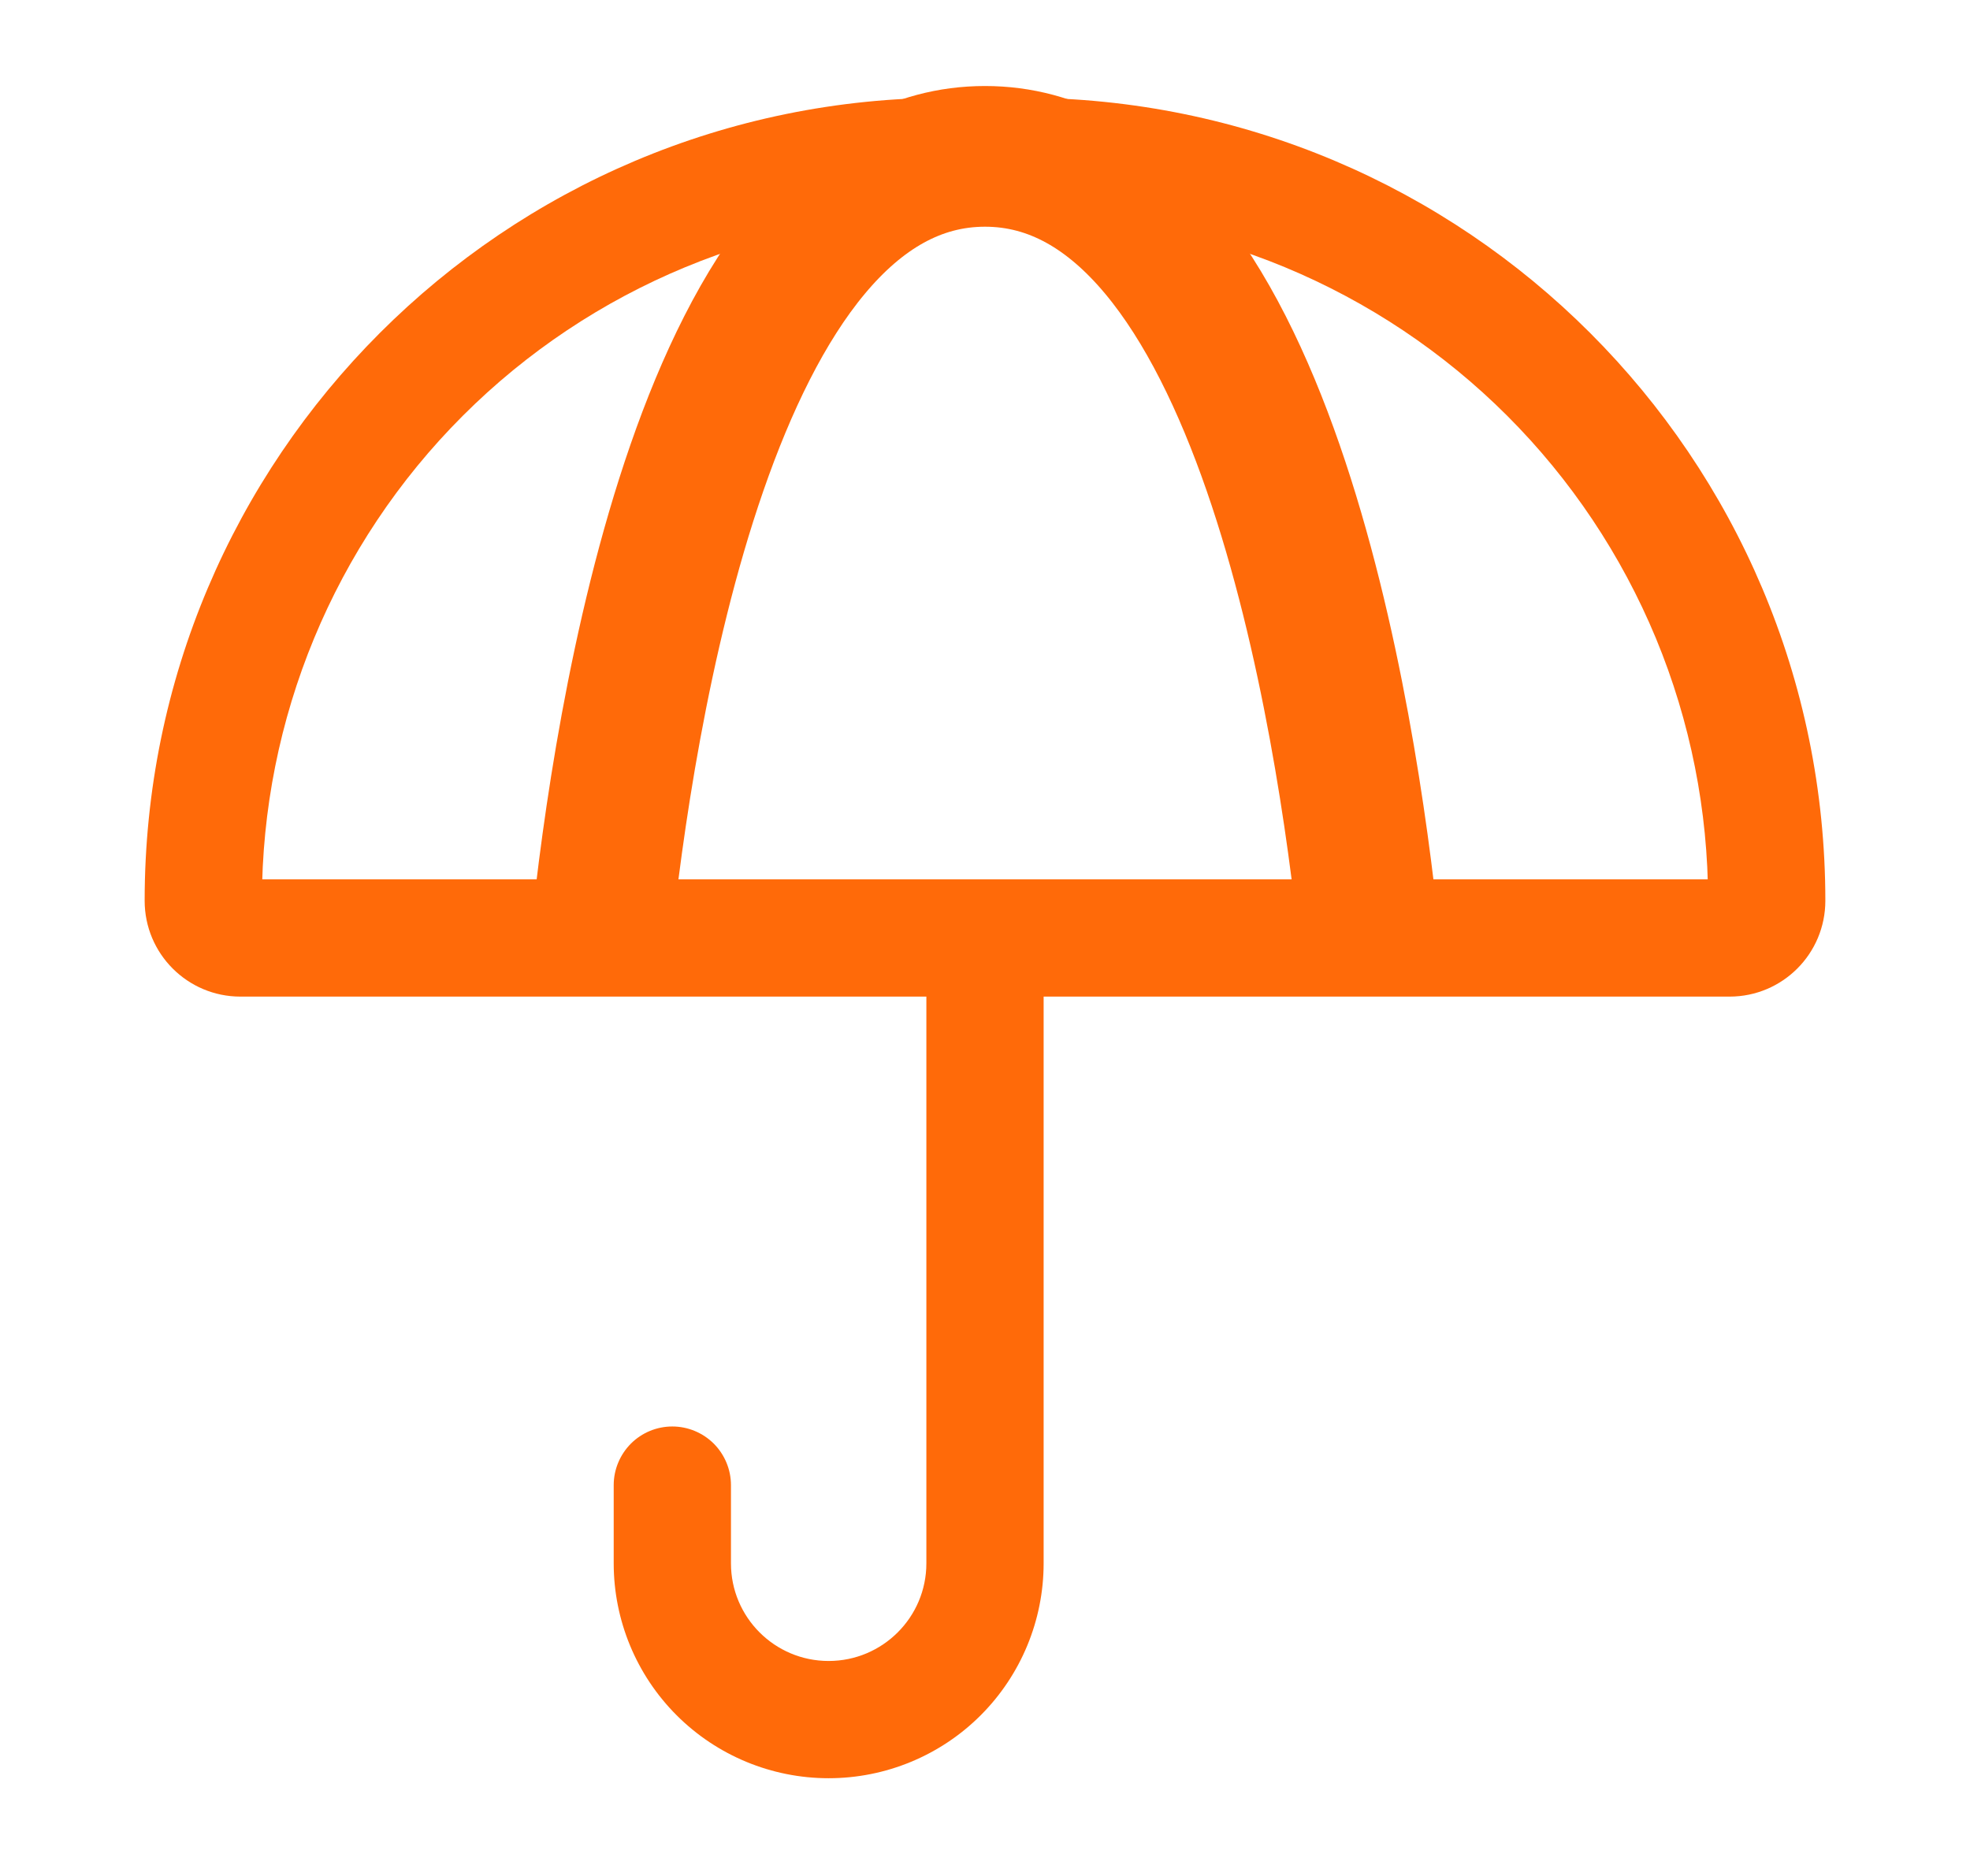
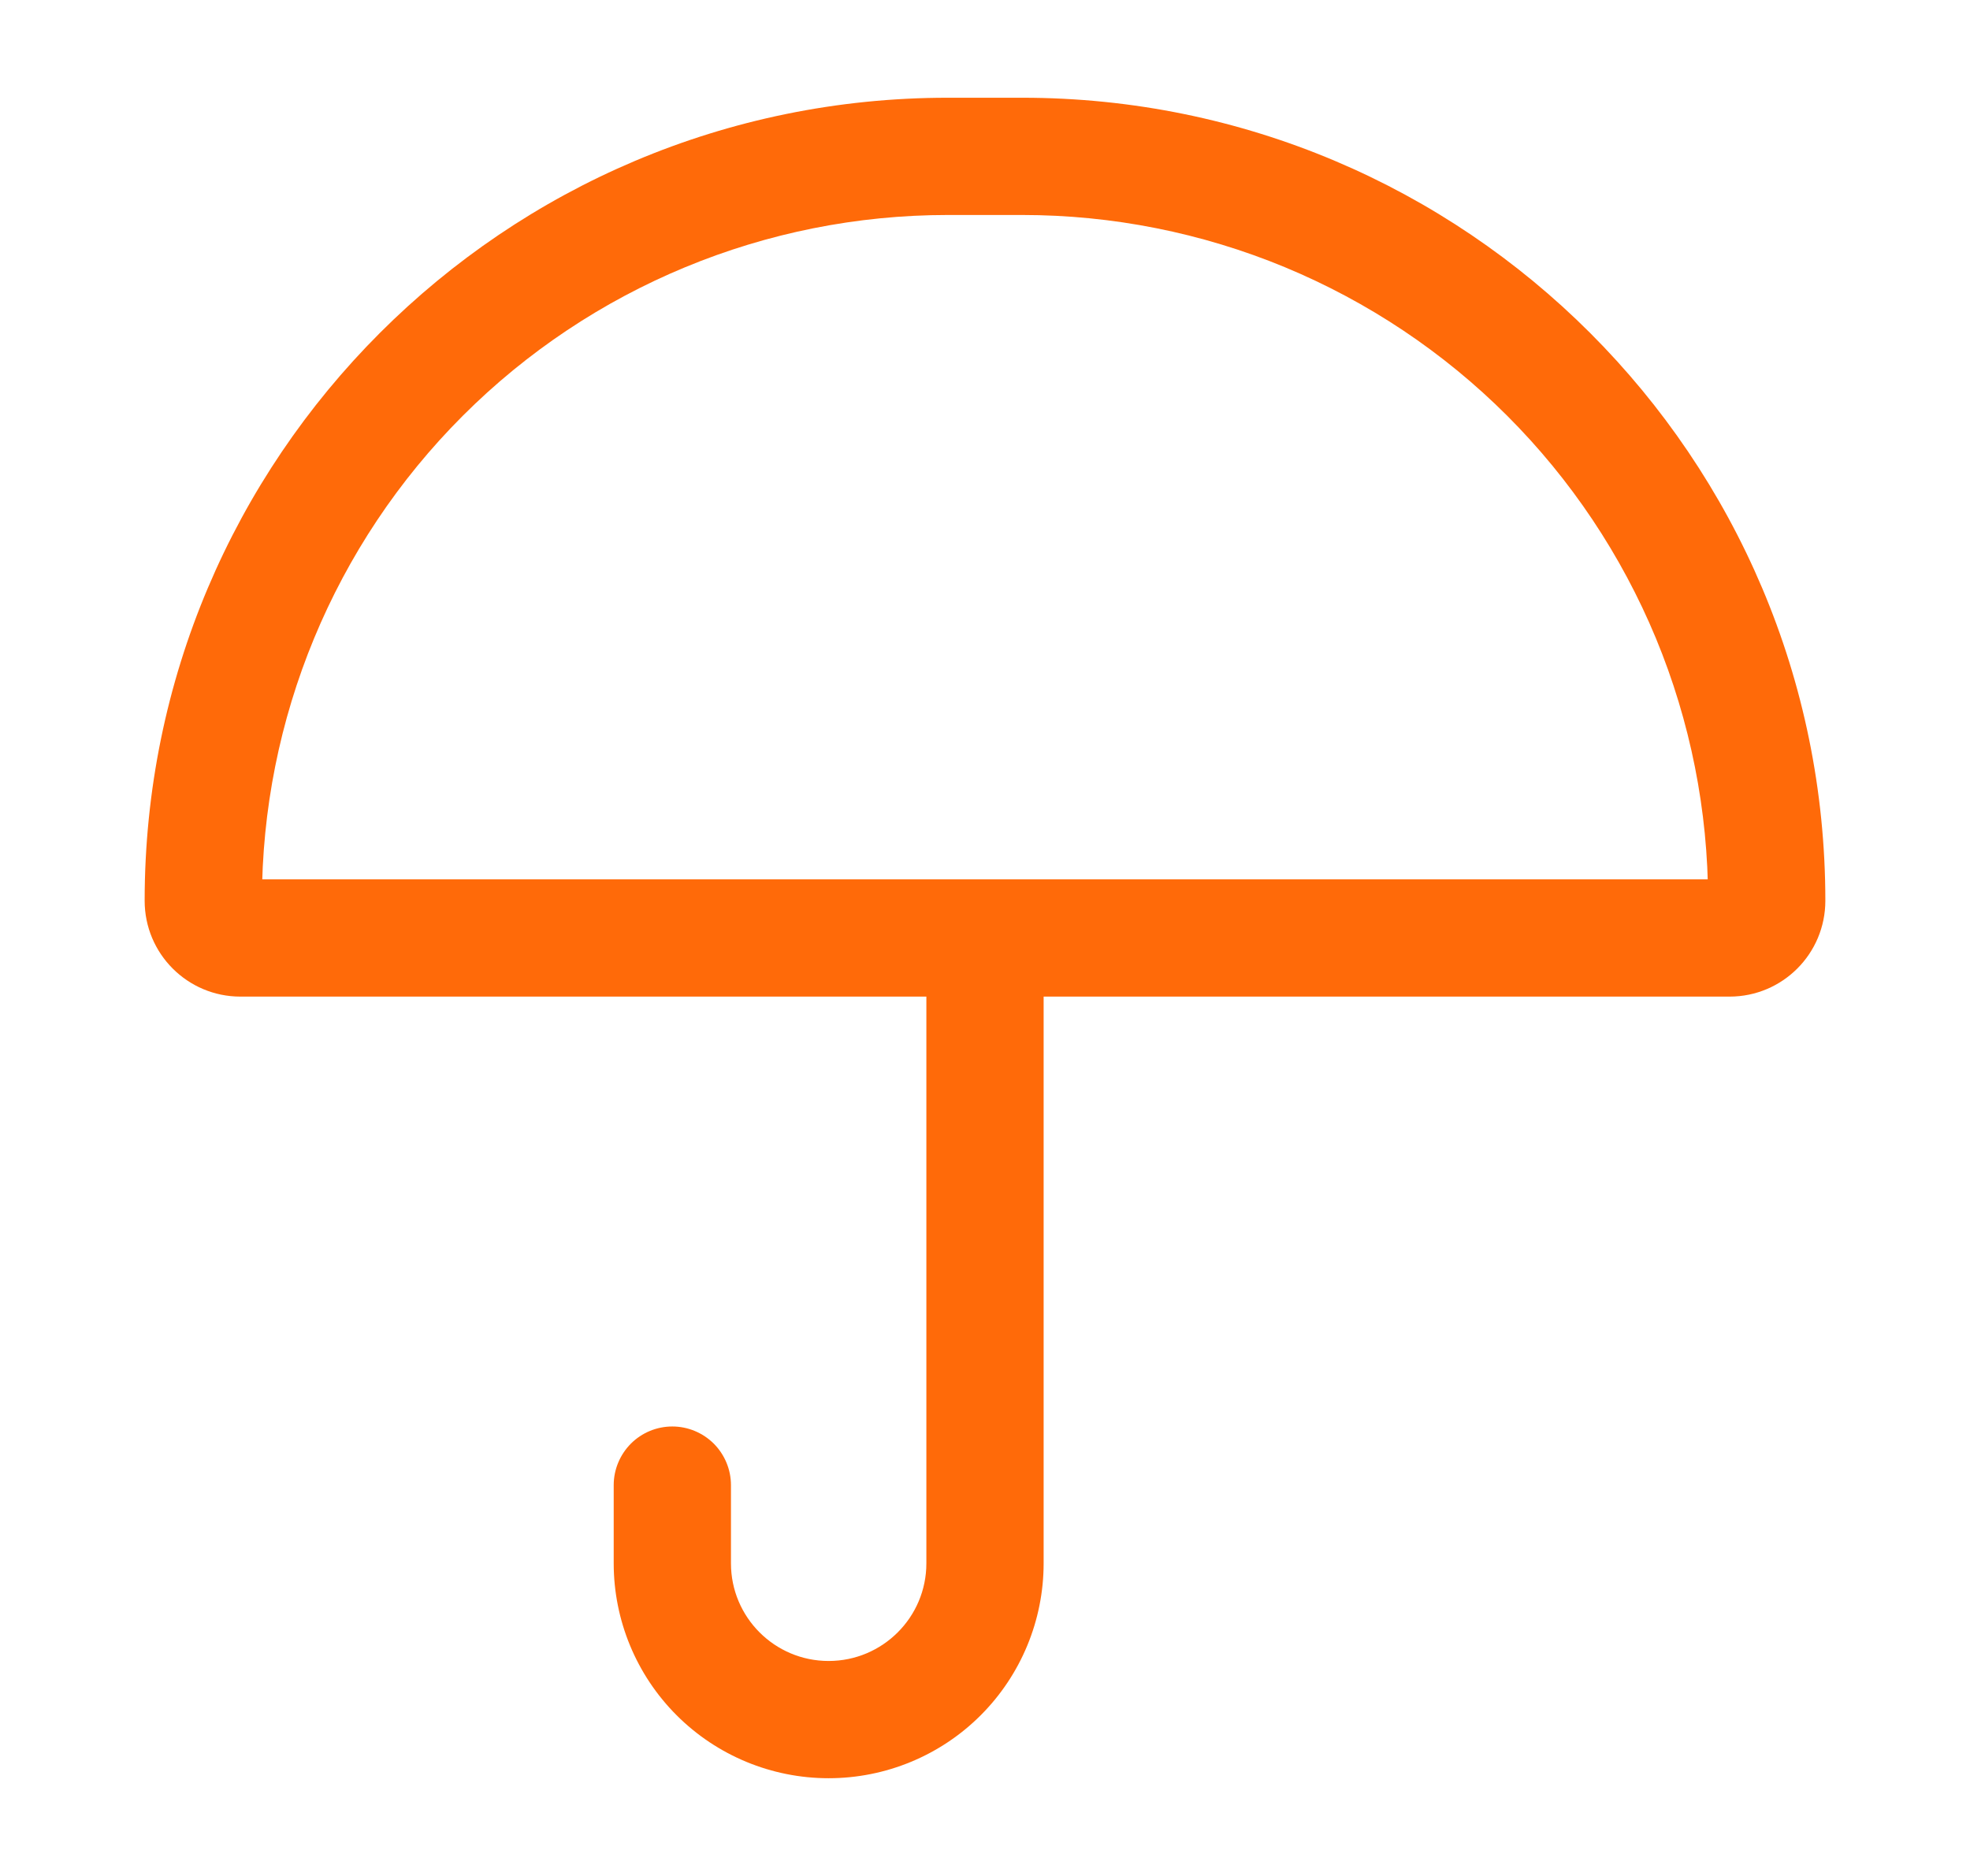
<svg xmlns="http://www.w3.org/2000/svg" width="21" height="20" viewBox="0 0 21 20" fill="none">
  <path d="M7.792 15.833C7.792 15.668 7.726 15.509 7.609 15.391C7.491 15.274 7.332 15.208 7.167 15.208C7.001 15.208 6.842 15.274 6.725 15.391C6.608 15.509 6.542 15.668 6.542 15.833H7.792ZM9.875 10V16.667H11.125V10H9.875ZM7.792 16.667V15.833H6.542V16.667H7.792ZM10.5 10.625H18.437V9.375H10.5V10.625ZM10.897 1.042H10.103V2.292H10.897V1.042ZM2.563 10.625H10.5V9.375H2.563V10.625ZM1.542 9.603C1.542 10.168 1.999 10.625 2.563 10.625V9.375C2.689 9.375 2.792 9.477 2.792 9.603H1.542ZM19.458 9.603C19.458 4.875 15.625 1.042 10.897 1.042V2.292C11.857 2.292 12.808 2.481 13.695 2.848C14.582 3.216 15.388 3.754 16.067 4.433C16.746 5.112 17.284 5.918 17.652 6.805C18.019 7.692 18.208 8.643 18.208 9.603H19.458ZM18.437 10.625C19.001 10.625 19.458 10.168 19.458 9.603H18.208C18.208 9.477 18.311 9.375 18.437 9.375V10.625ZM8.833 17.708C8.258 17.708 7.792 17.242 7.792 16.667H6.542C6.542 17.274 6.783 17.857 7.213 18.287C7.643 18.717 8.226 18.958 8.833 18.958V17.708ZM10.103 1.042C5.375 1.042 1.542 4.875 1.542 9.603H2.792C2.792 7.664 3.562 5.804 4.933 4.433C6.304 3.062 8.164 2.292 10.103 2.292V1.042ZM9.875 16.667C9.875 17.242 9.408 17.708 8.833 17.708V18.958C9.441 18.958 10.024 18.717 10.454 18.287C10.884 17.857 11.125 17.274 11.125 16.667H9.875Z" fill="#FF6A09" />
-   <path d="M14.596 10C14.362 7.741 13.463 1.667 10.5 1.667C7.538 1.667 6.638 7.741 6.405 10" stroke="#FF6A09" stroke-width="1.5" />
</svg>